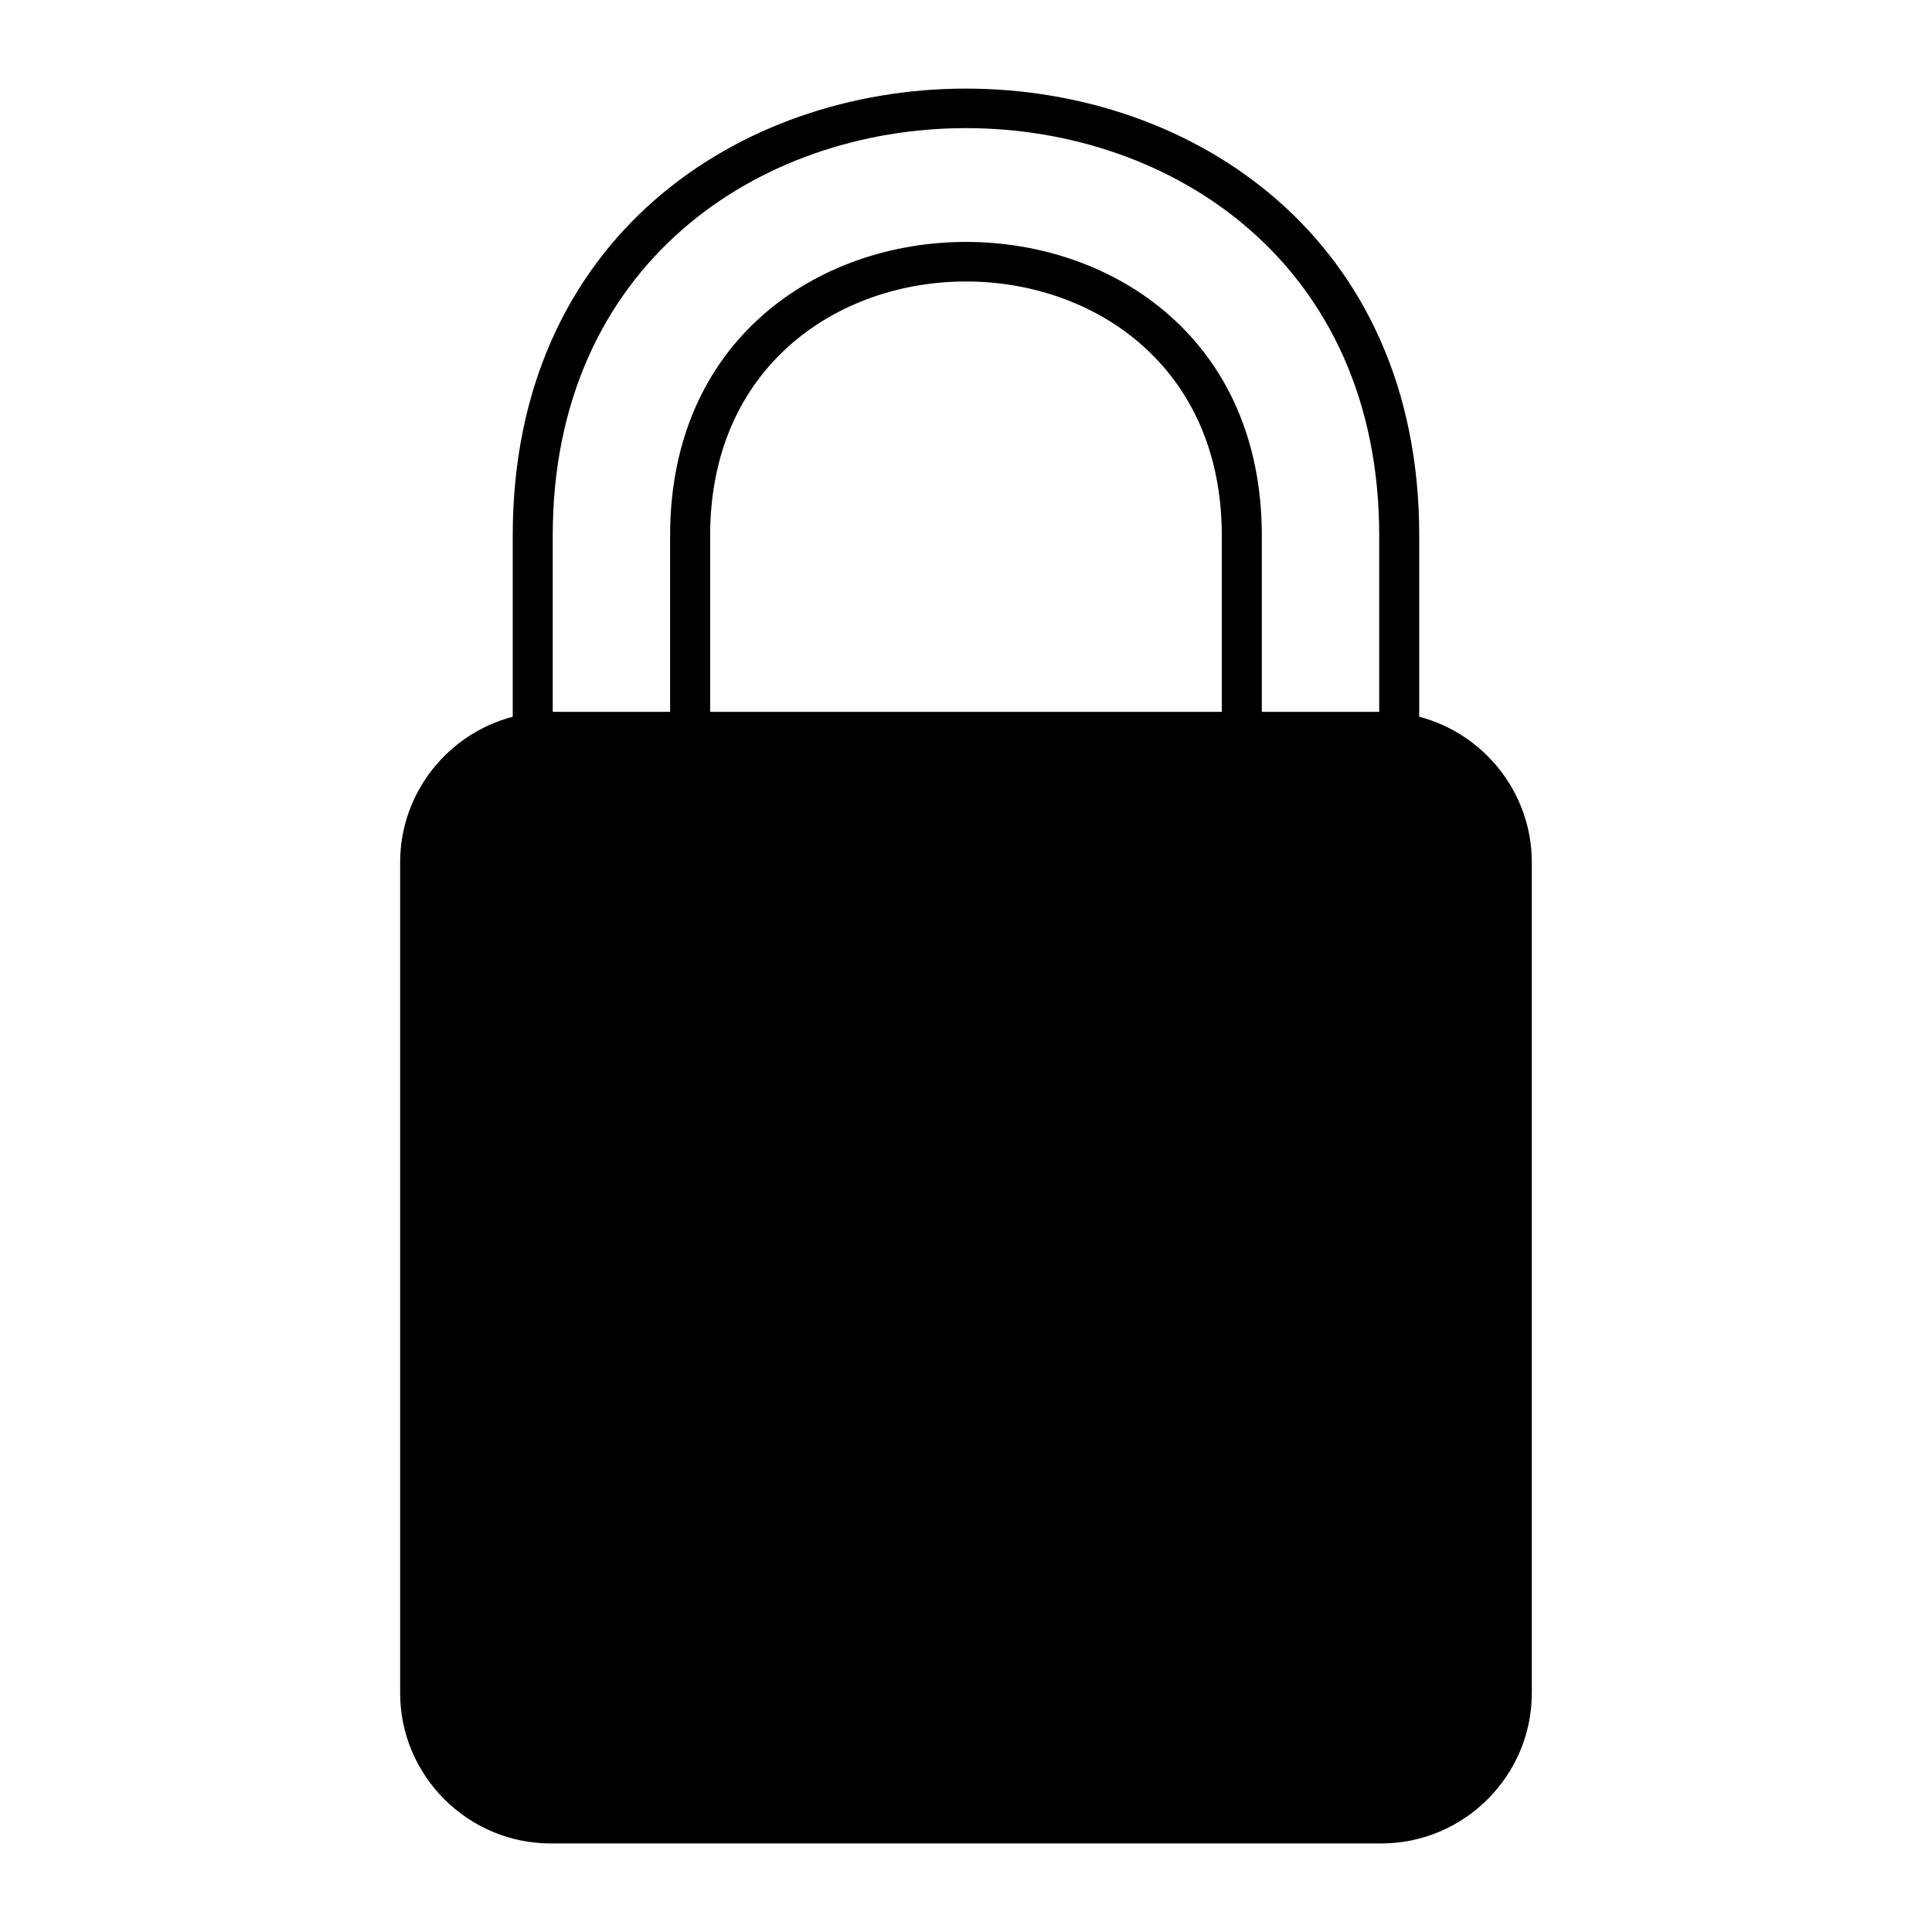
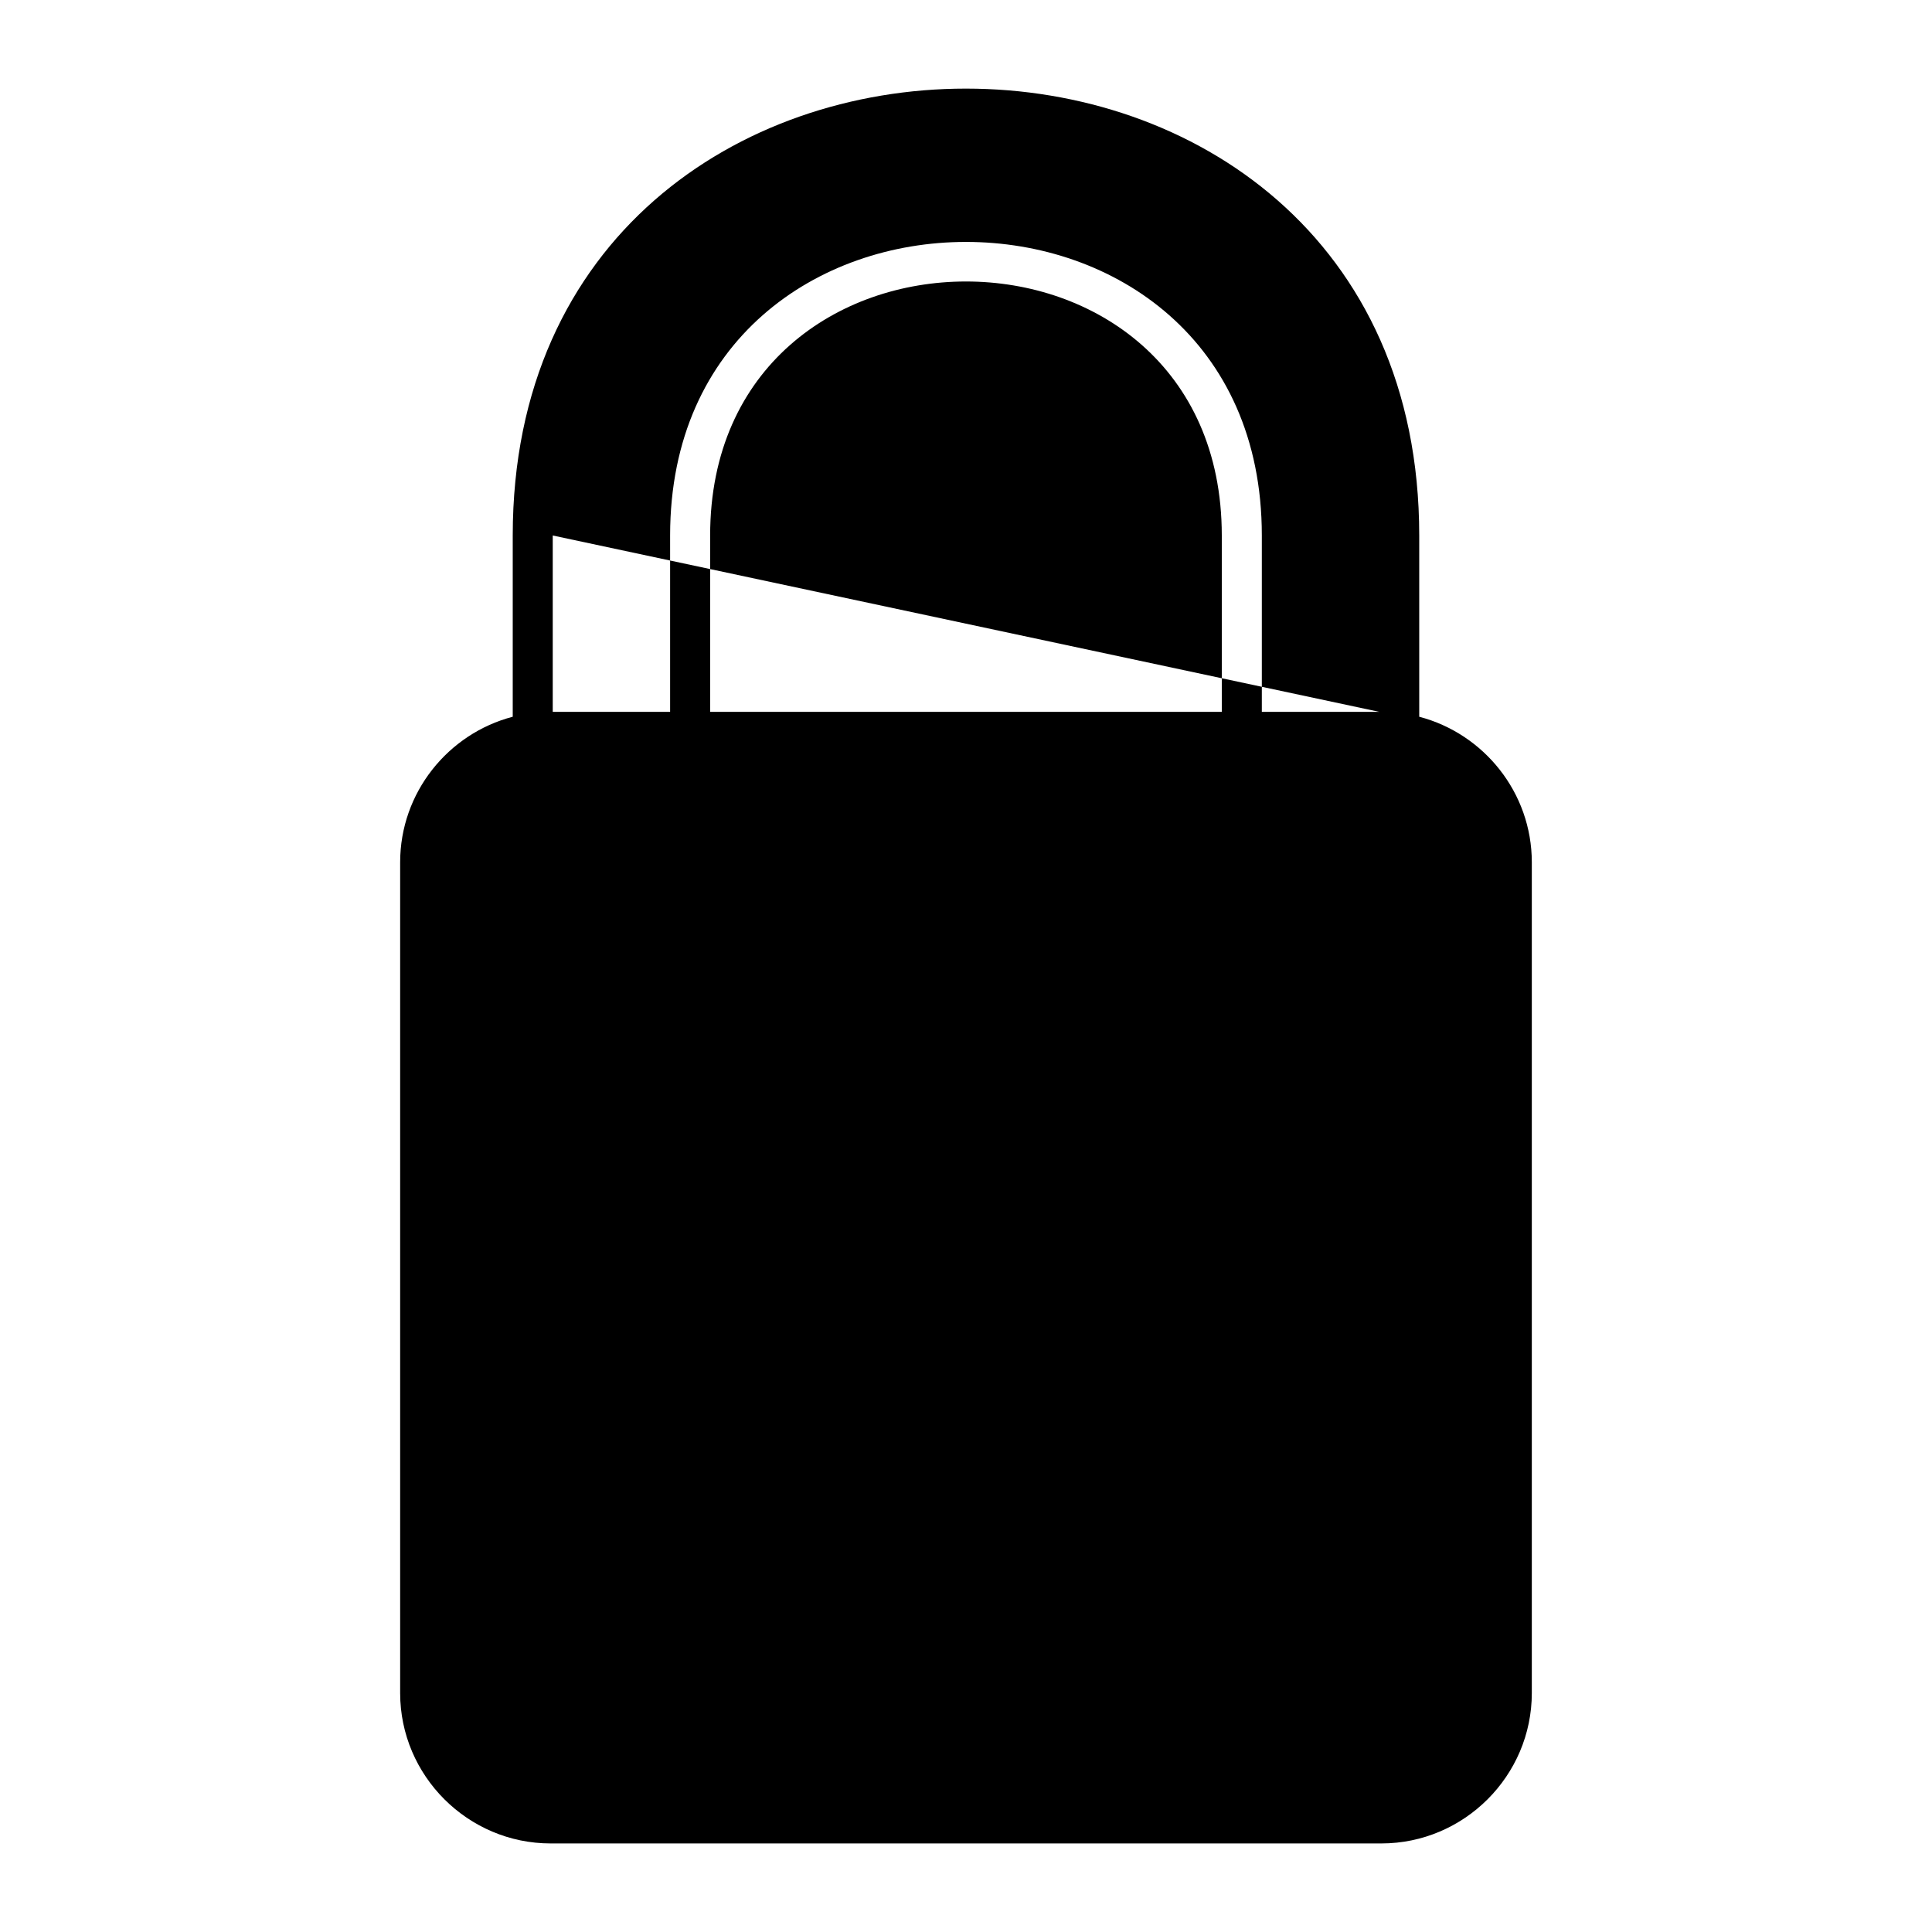
<svg xmlns="http://www.w3.org/2000/svg" fill="#000000" width="800px" height="800px" version="1.1" viewBox="144 144 512 512">
-   <path d="m520.11 285.91v48.035c17.109 4.473 29.836 20.102 29.836 38.57v220.16c0 21.93-17.941 39.855-39.871 39.855h-220.16c-21.93 0-39.871-17.941-39.871-39.855v-220.16c0-18.469 12.711-34.098 29.836-38.57v-48.035c0-157.91 240.23-157.9 240.23 0zm-10.609 46.734h-31.105v-46.734c0-103.73-156.81-103.73-156.81 0v46.734h-31.105v-46.734c0-143.95 219.02-143.93 219.02 0zm-41.715 0h-135.59v-46.734c0-89.75 135.59-89.75 135.59 0z" fill-rule="evenodd" />
+   <path d="m520.11 285.91v48.035c17.109 4.473 29.836 20.102 29.836 38.57v220.16c0 21.93-17.941 39.855-39.871 39.855h-220.16c-21.93 0-39.871-17.941-39.871-39.855v-220.16c0-18.469 12.711-34.098 29.836-38.57v-48.035c0-157.91 240.23-157.9 240.23 0zm-10.609 46.734h-31.105v-46.734c0-103.73-156.81-103.73-156.81 0v46.734h-31.105v-46.734zm-41.715 0h-135.59v-46.734c0-89.75 135.59-89.75 135.59 0z" fill-rule="evenodd" />
</svg>